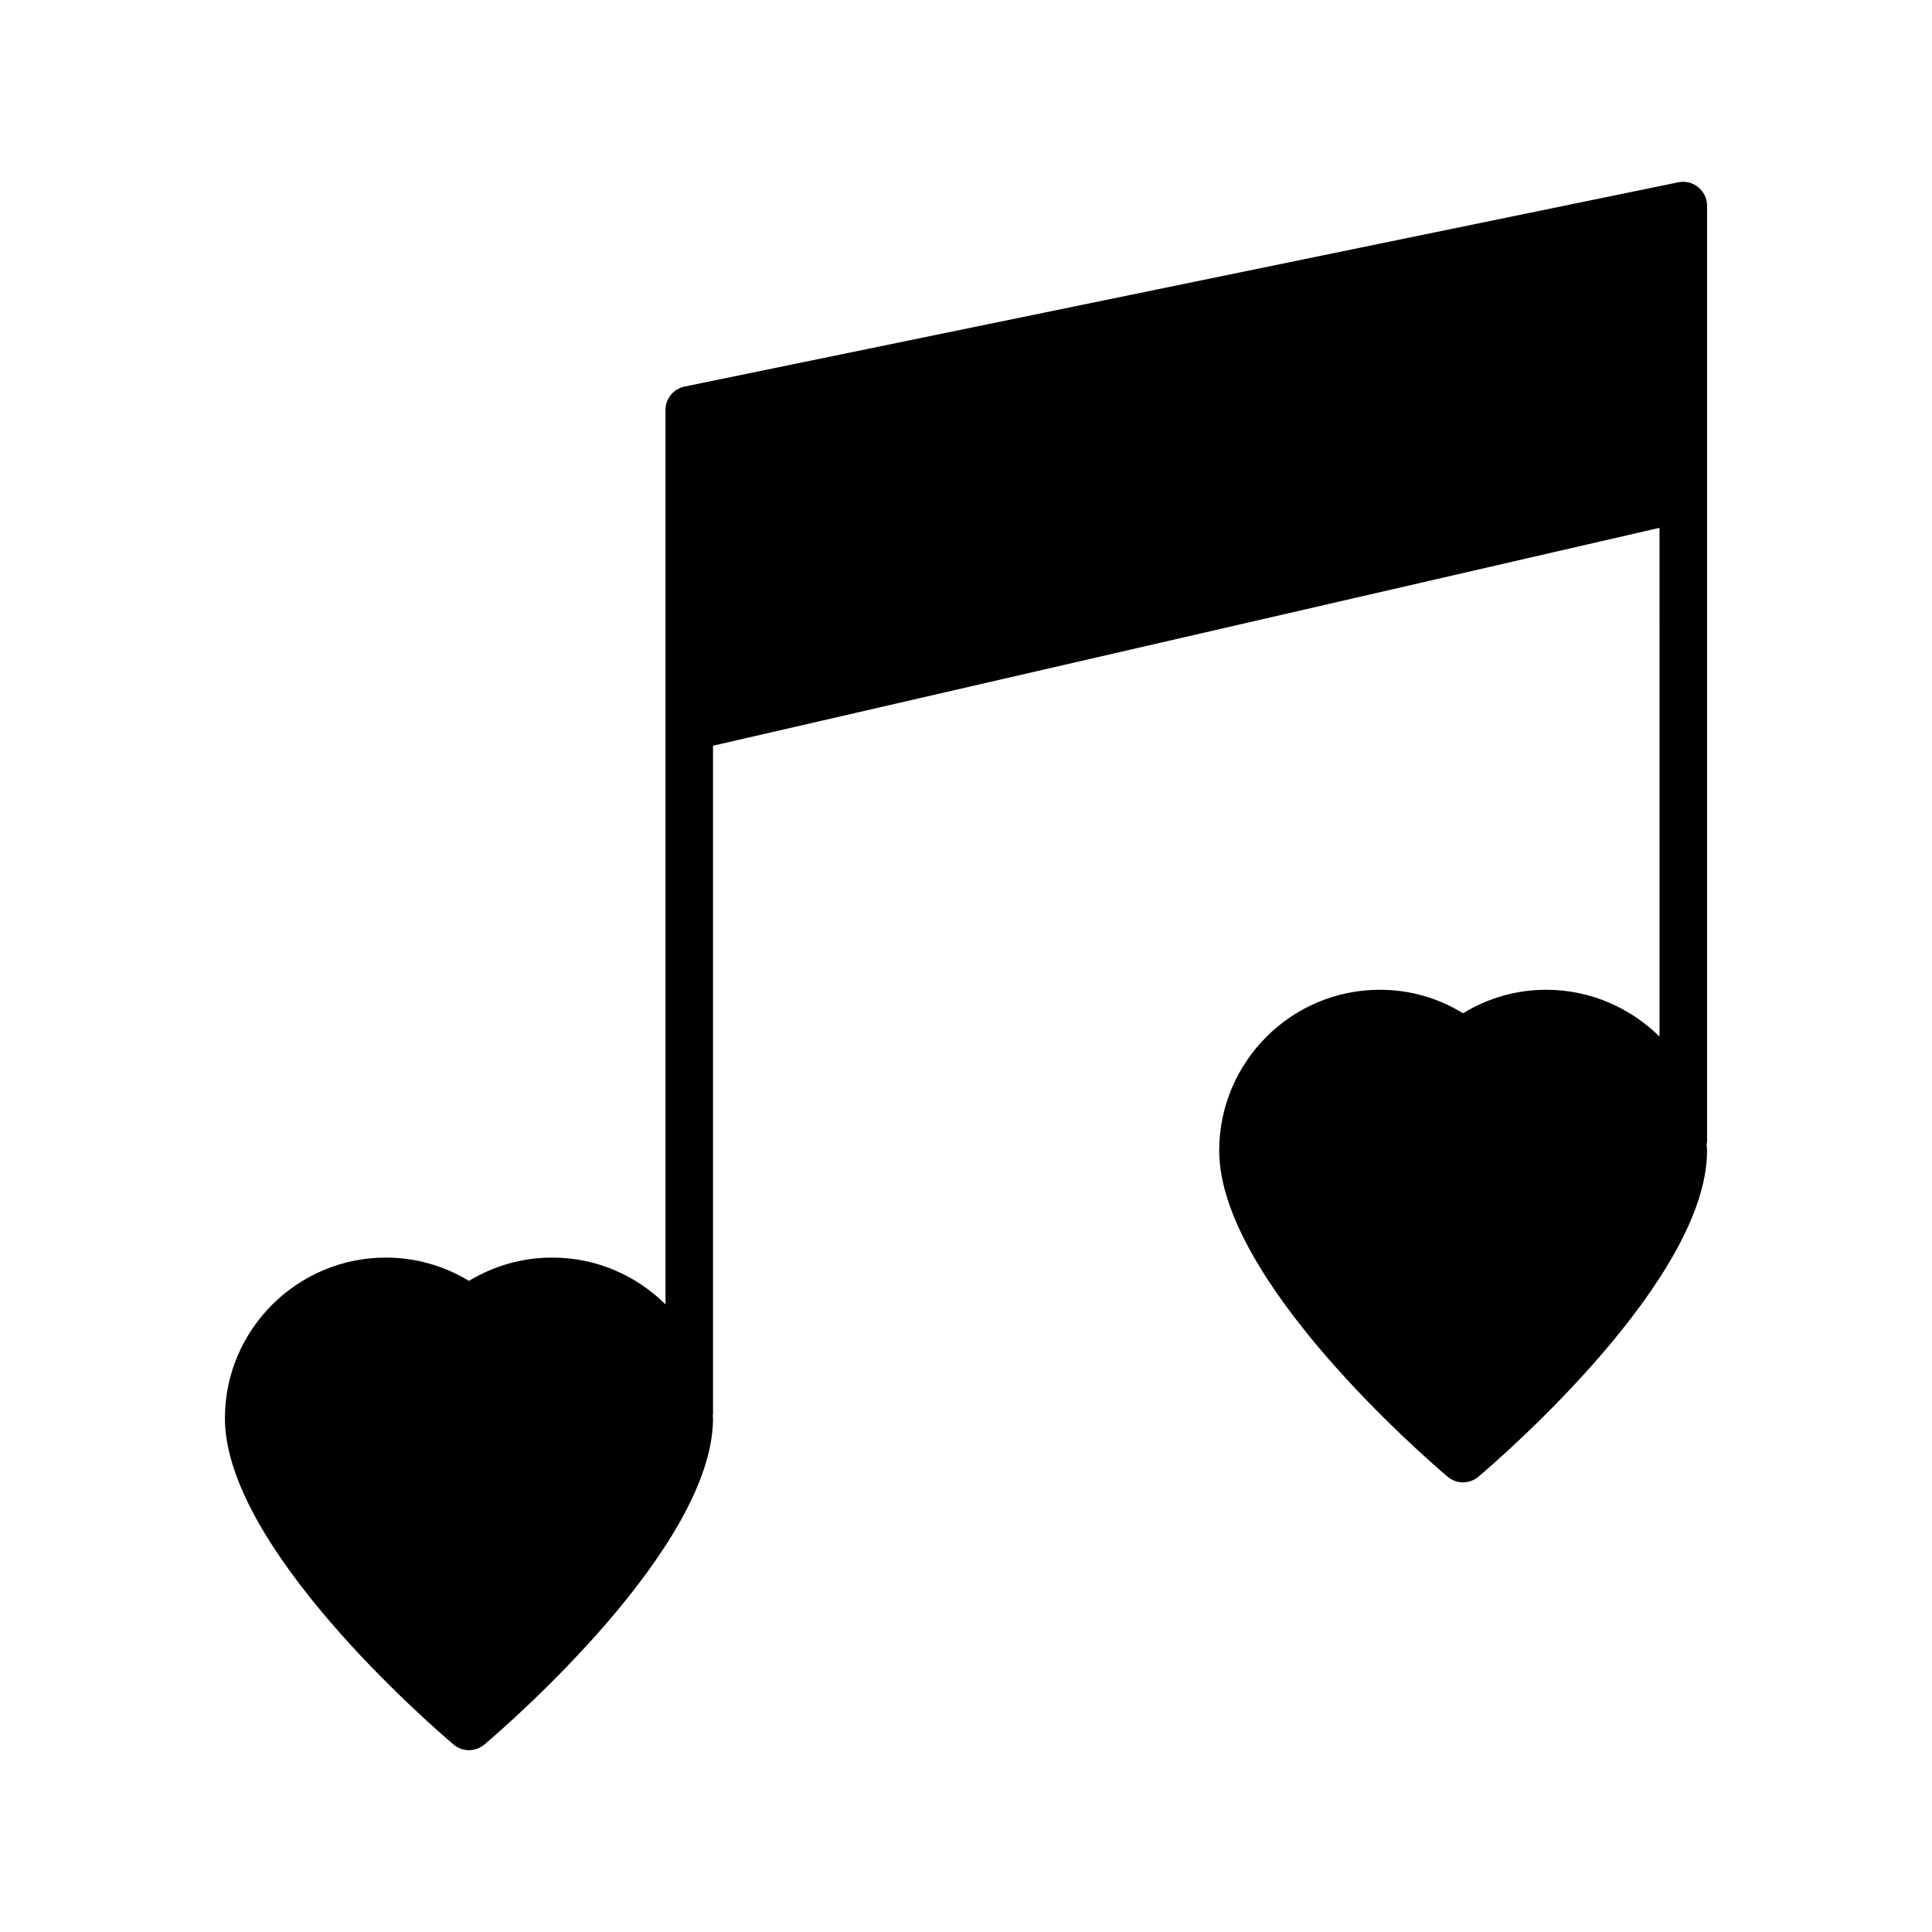
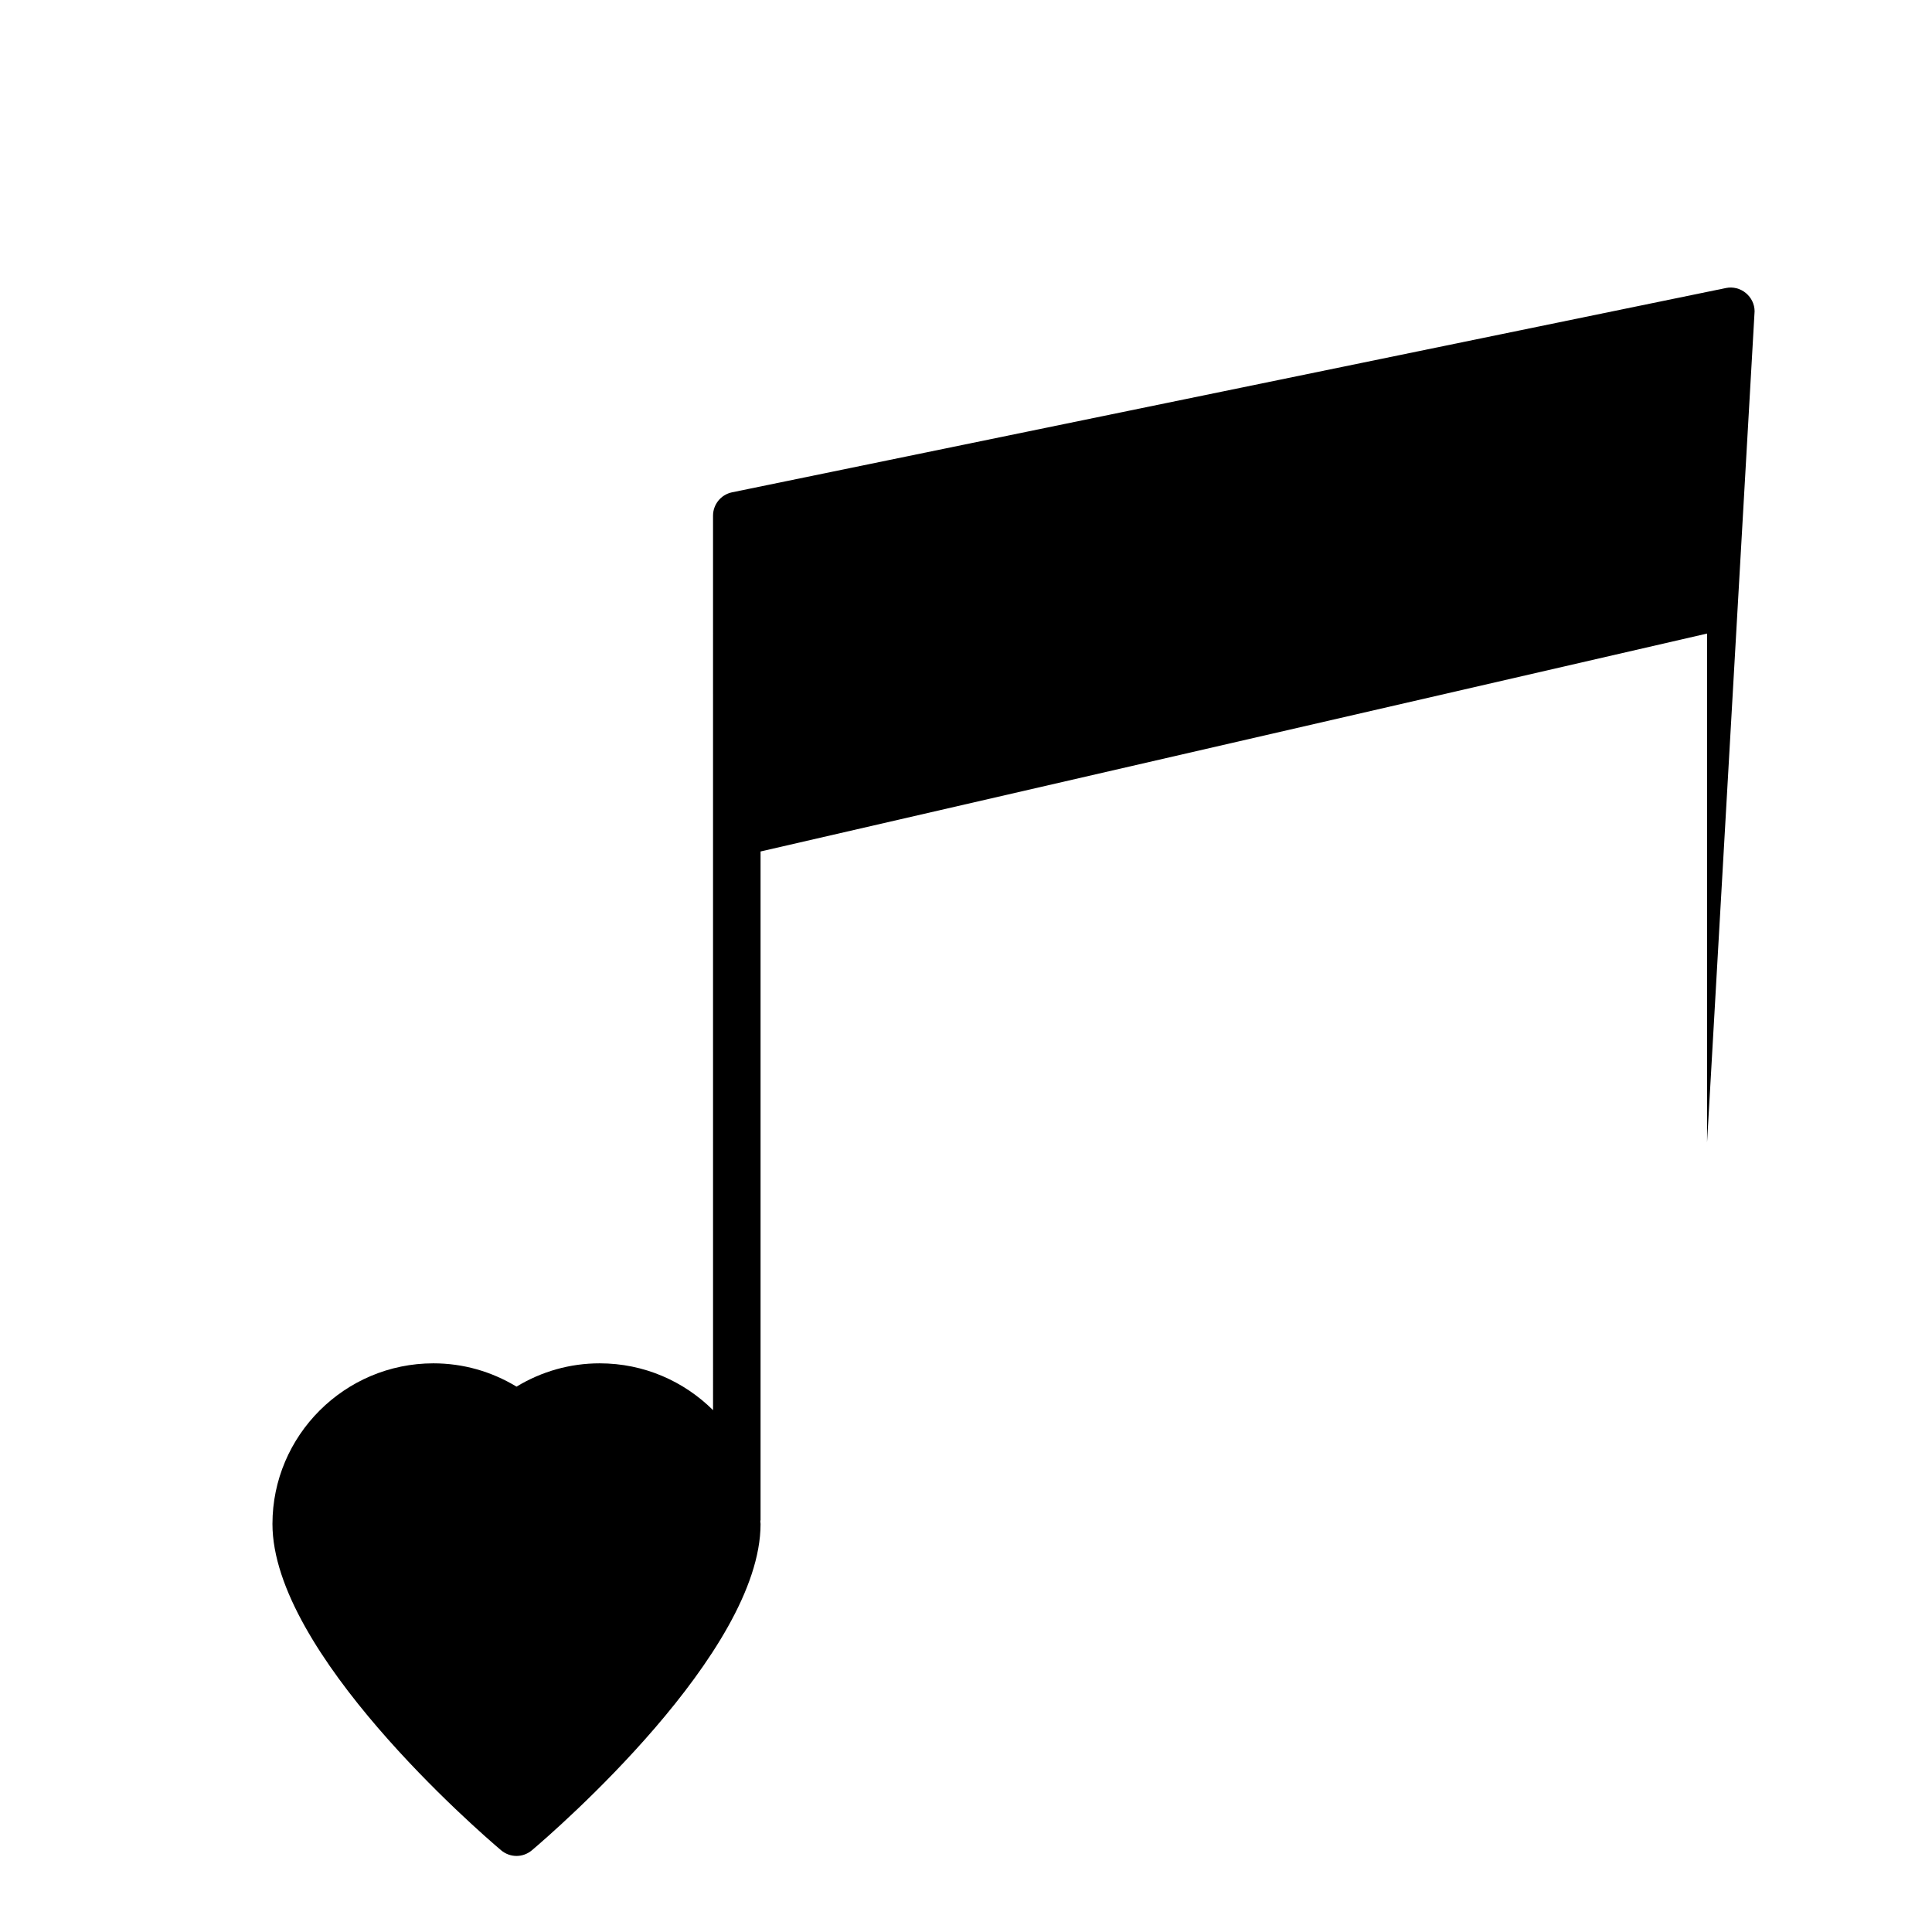
<svg xmlns="http://www.w3.org/2000/svg" fill="#000000" width="800px" height="800px" version="1.1" viewBox="144 144 512 512">
-   <path d="m596.39 446.73c0 0.125-0.062 0.25-0.125 0.441 0.062 0.566 0.125 1.133 0.125 1.762 0 34.07-54.41 81.176-60.582 86.402-1.195 1.008-2.644 1.512-4.094 1.512-1.449 0-2.898-0.504-4.094-1.512-6.172-5.227-60.52-52.332-60.52-86.402 0-23.488 19.082-42.633 42.57-42.633 7.871 0 15.43 2.141 22.043 6.234 6.676-4.094 14.234-6.234 22.043-6.234 11.715 0 22.293 4.785 30.039 12.406l-0.004-134.83-250.83 57.75v177.21c0 0.062-0.062 0.125-0.062 0.188 0 0.316 0.062 0.566 0.062 0.82 0 34.07-54.41 81.238-60.582 86.465-1.195 1.008-2.644 1.512-4.094 1.512-1.449 0-2.898-0.504-4.094-1.512-6.172-5.227-60.582-52.395-60.582-86.465 0-23.426 19.145-42.57 42.637-42.57 7.871 0 15.367 2.141 22.043 6.172 6.676-4.031 14.168-6.172 22.043-6.172 11.715 0 22.293 4.723 30.039 12.406l-0.004-237.05c0-2.961 2.078-5.543 4.977-6.172l263.49-54.16c1.824-0.379 3.777 0.125 5.227 1.324 1.449 1.195 2.332 2.961 2.332 4.848z" />
+   <path d="m596.39 446.73l-0.004-134.83-250.83 57.75v177.21c0 0.062-0.062 0.125-0.062 0.188 0 0.316 0.062 0.566 0.062 0.82 0 34.07-54.41 81.238-60.582 86.465-1.195 1.008-2.644 1.512-4.094 1.512-1.449 0-2.898-0.504-4.094-1.512-6.172-5.227-60.582-52.395-60.582-86.465 0-23.426 19.145-42.57 42.637-42.57 7.871 0 15.367 2.141 22.043 6.172 6.676-4.031 14.168-6.172 22.043-6.172 11.715 0 22.293 4.723 30.039 12.406l-0.004-237.05c0-2.961 2.078-5.543 4.977-6.172l263.49-54.16c1.824-0.379 3.777 0.125 5.227 1.324 1.449 1.195 2.332 2.961 2.332 4.848z" />
</svg>